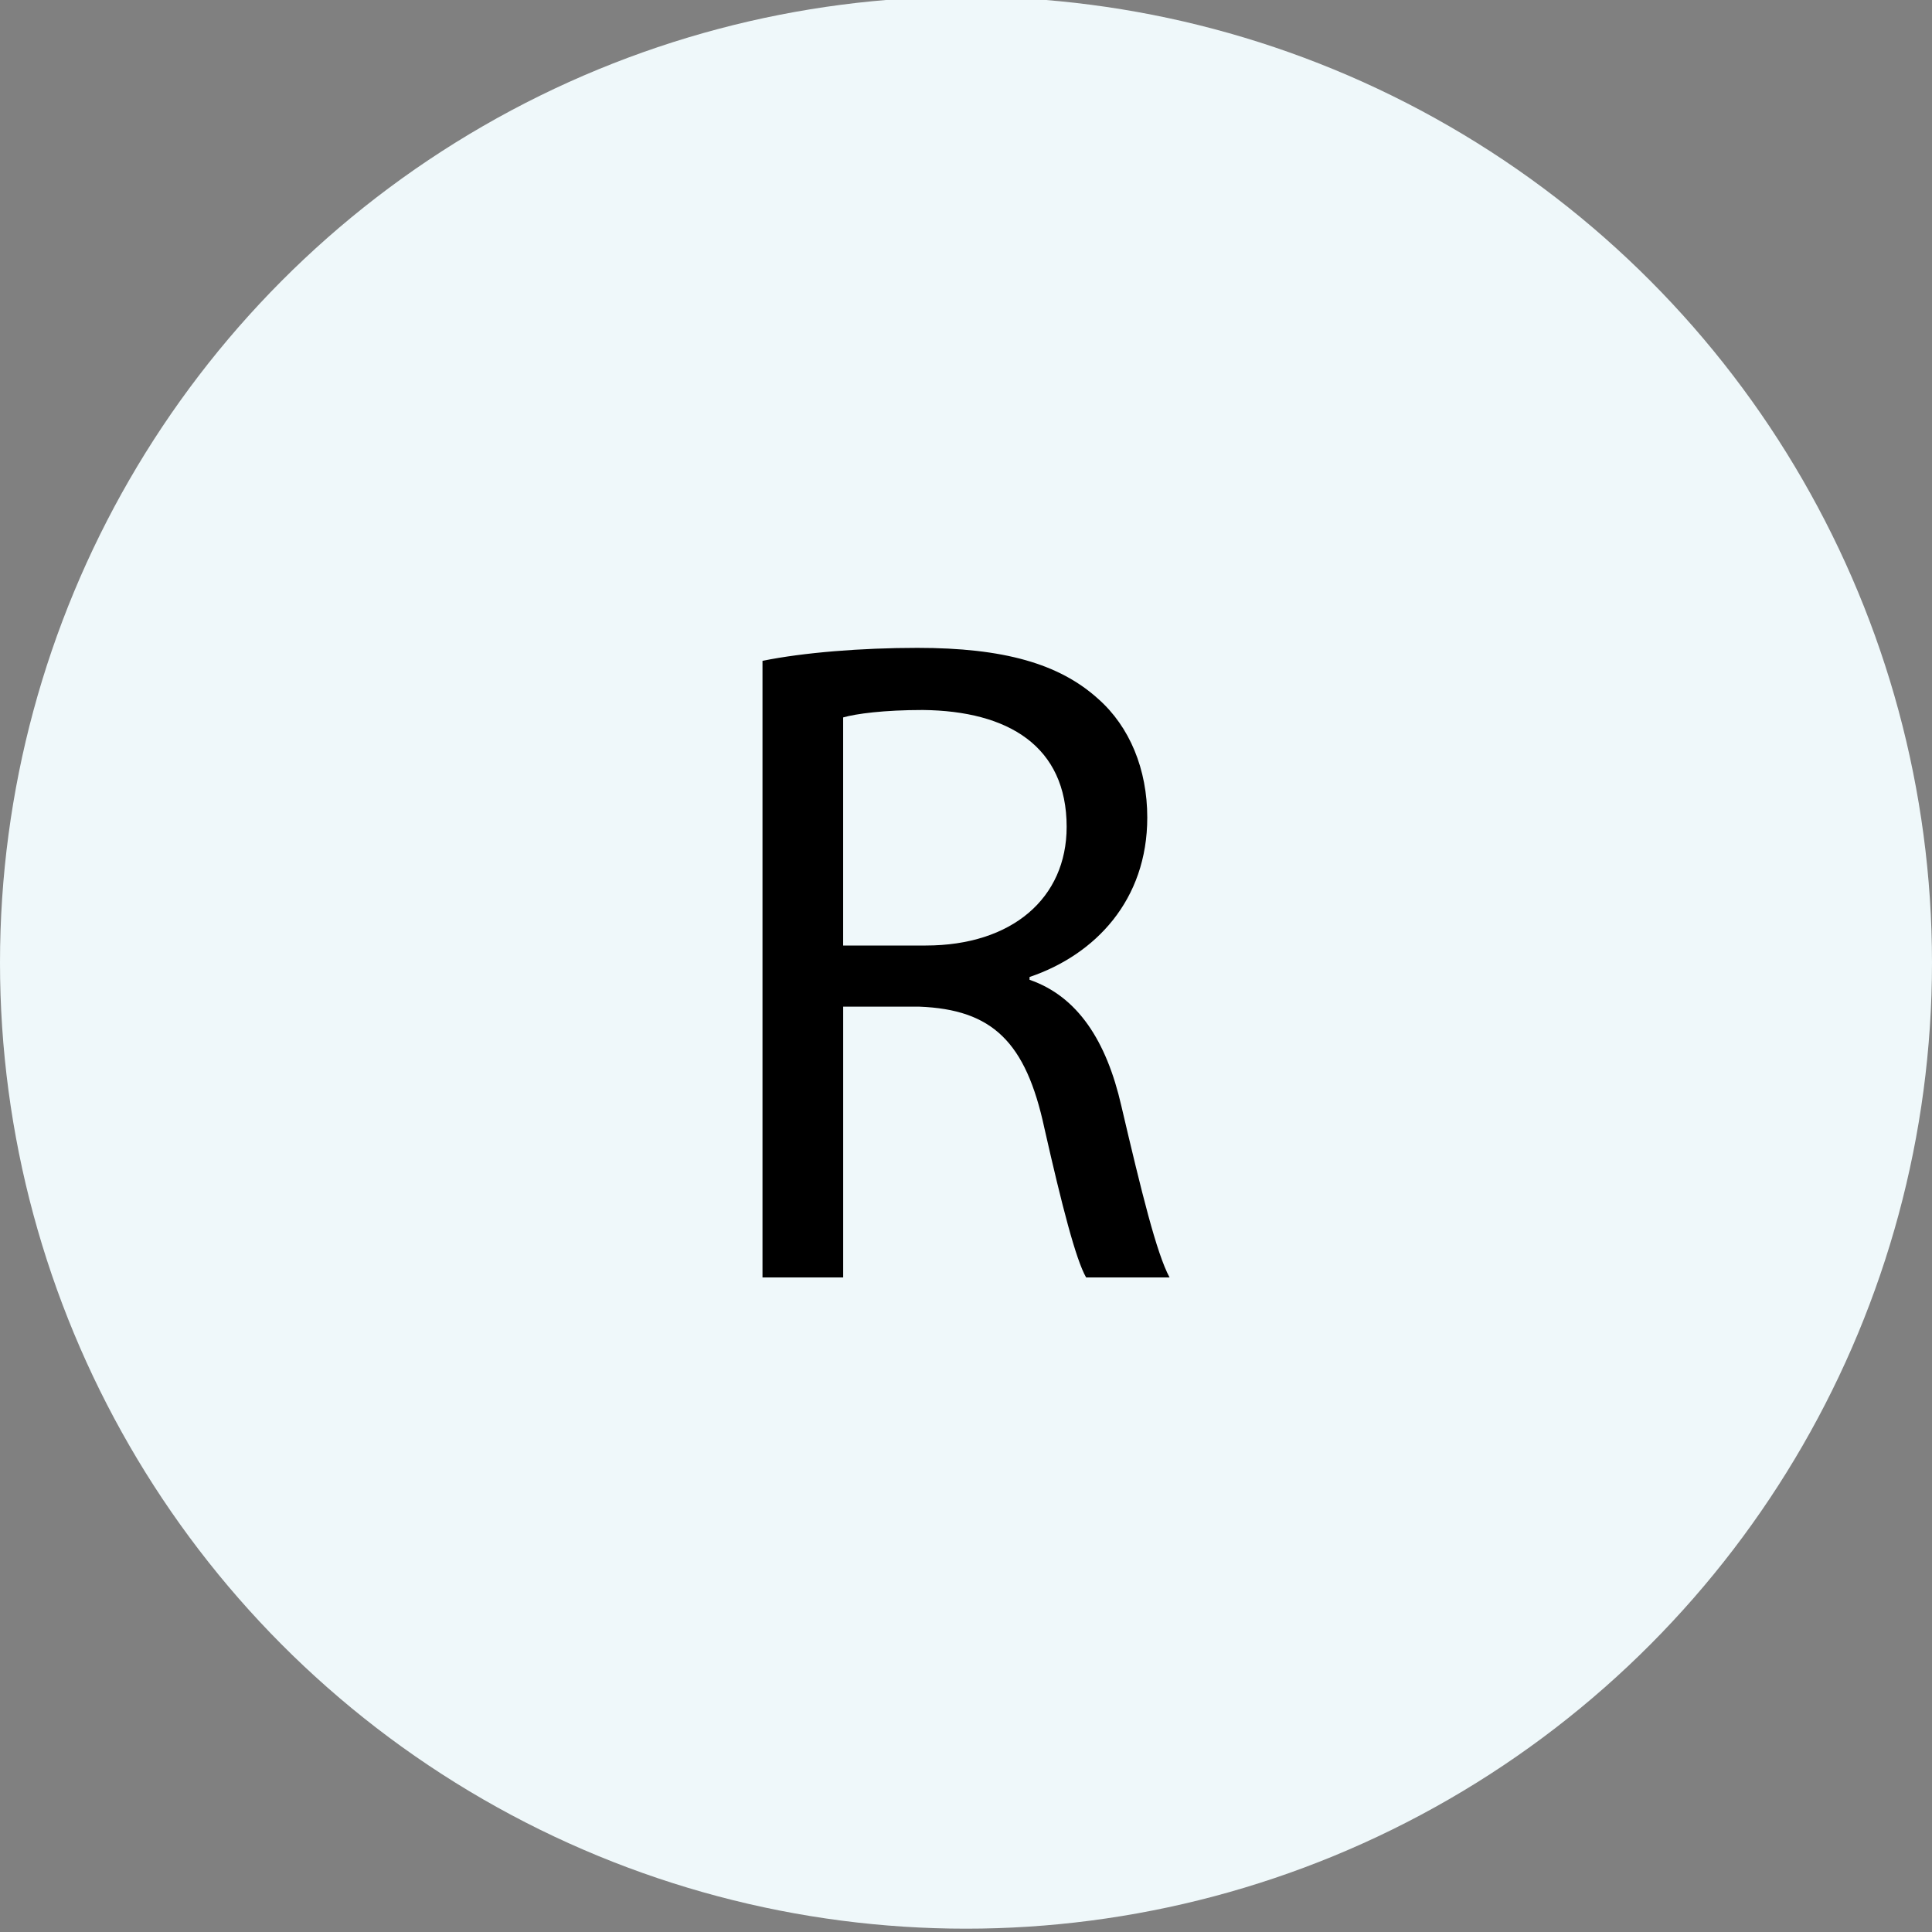
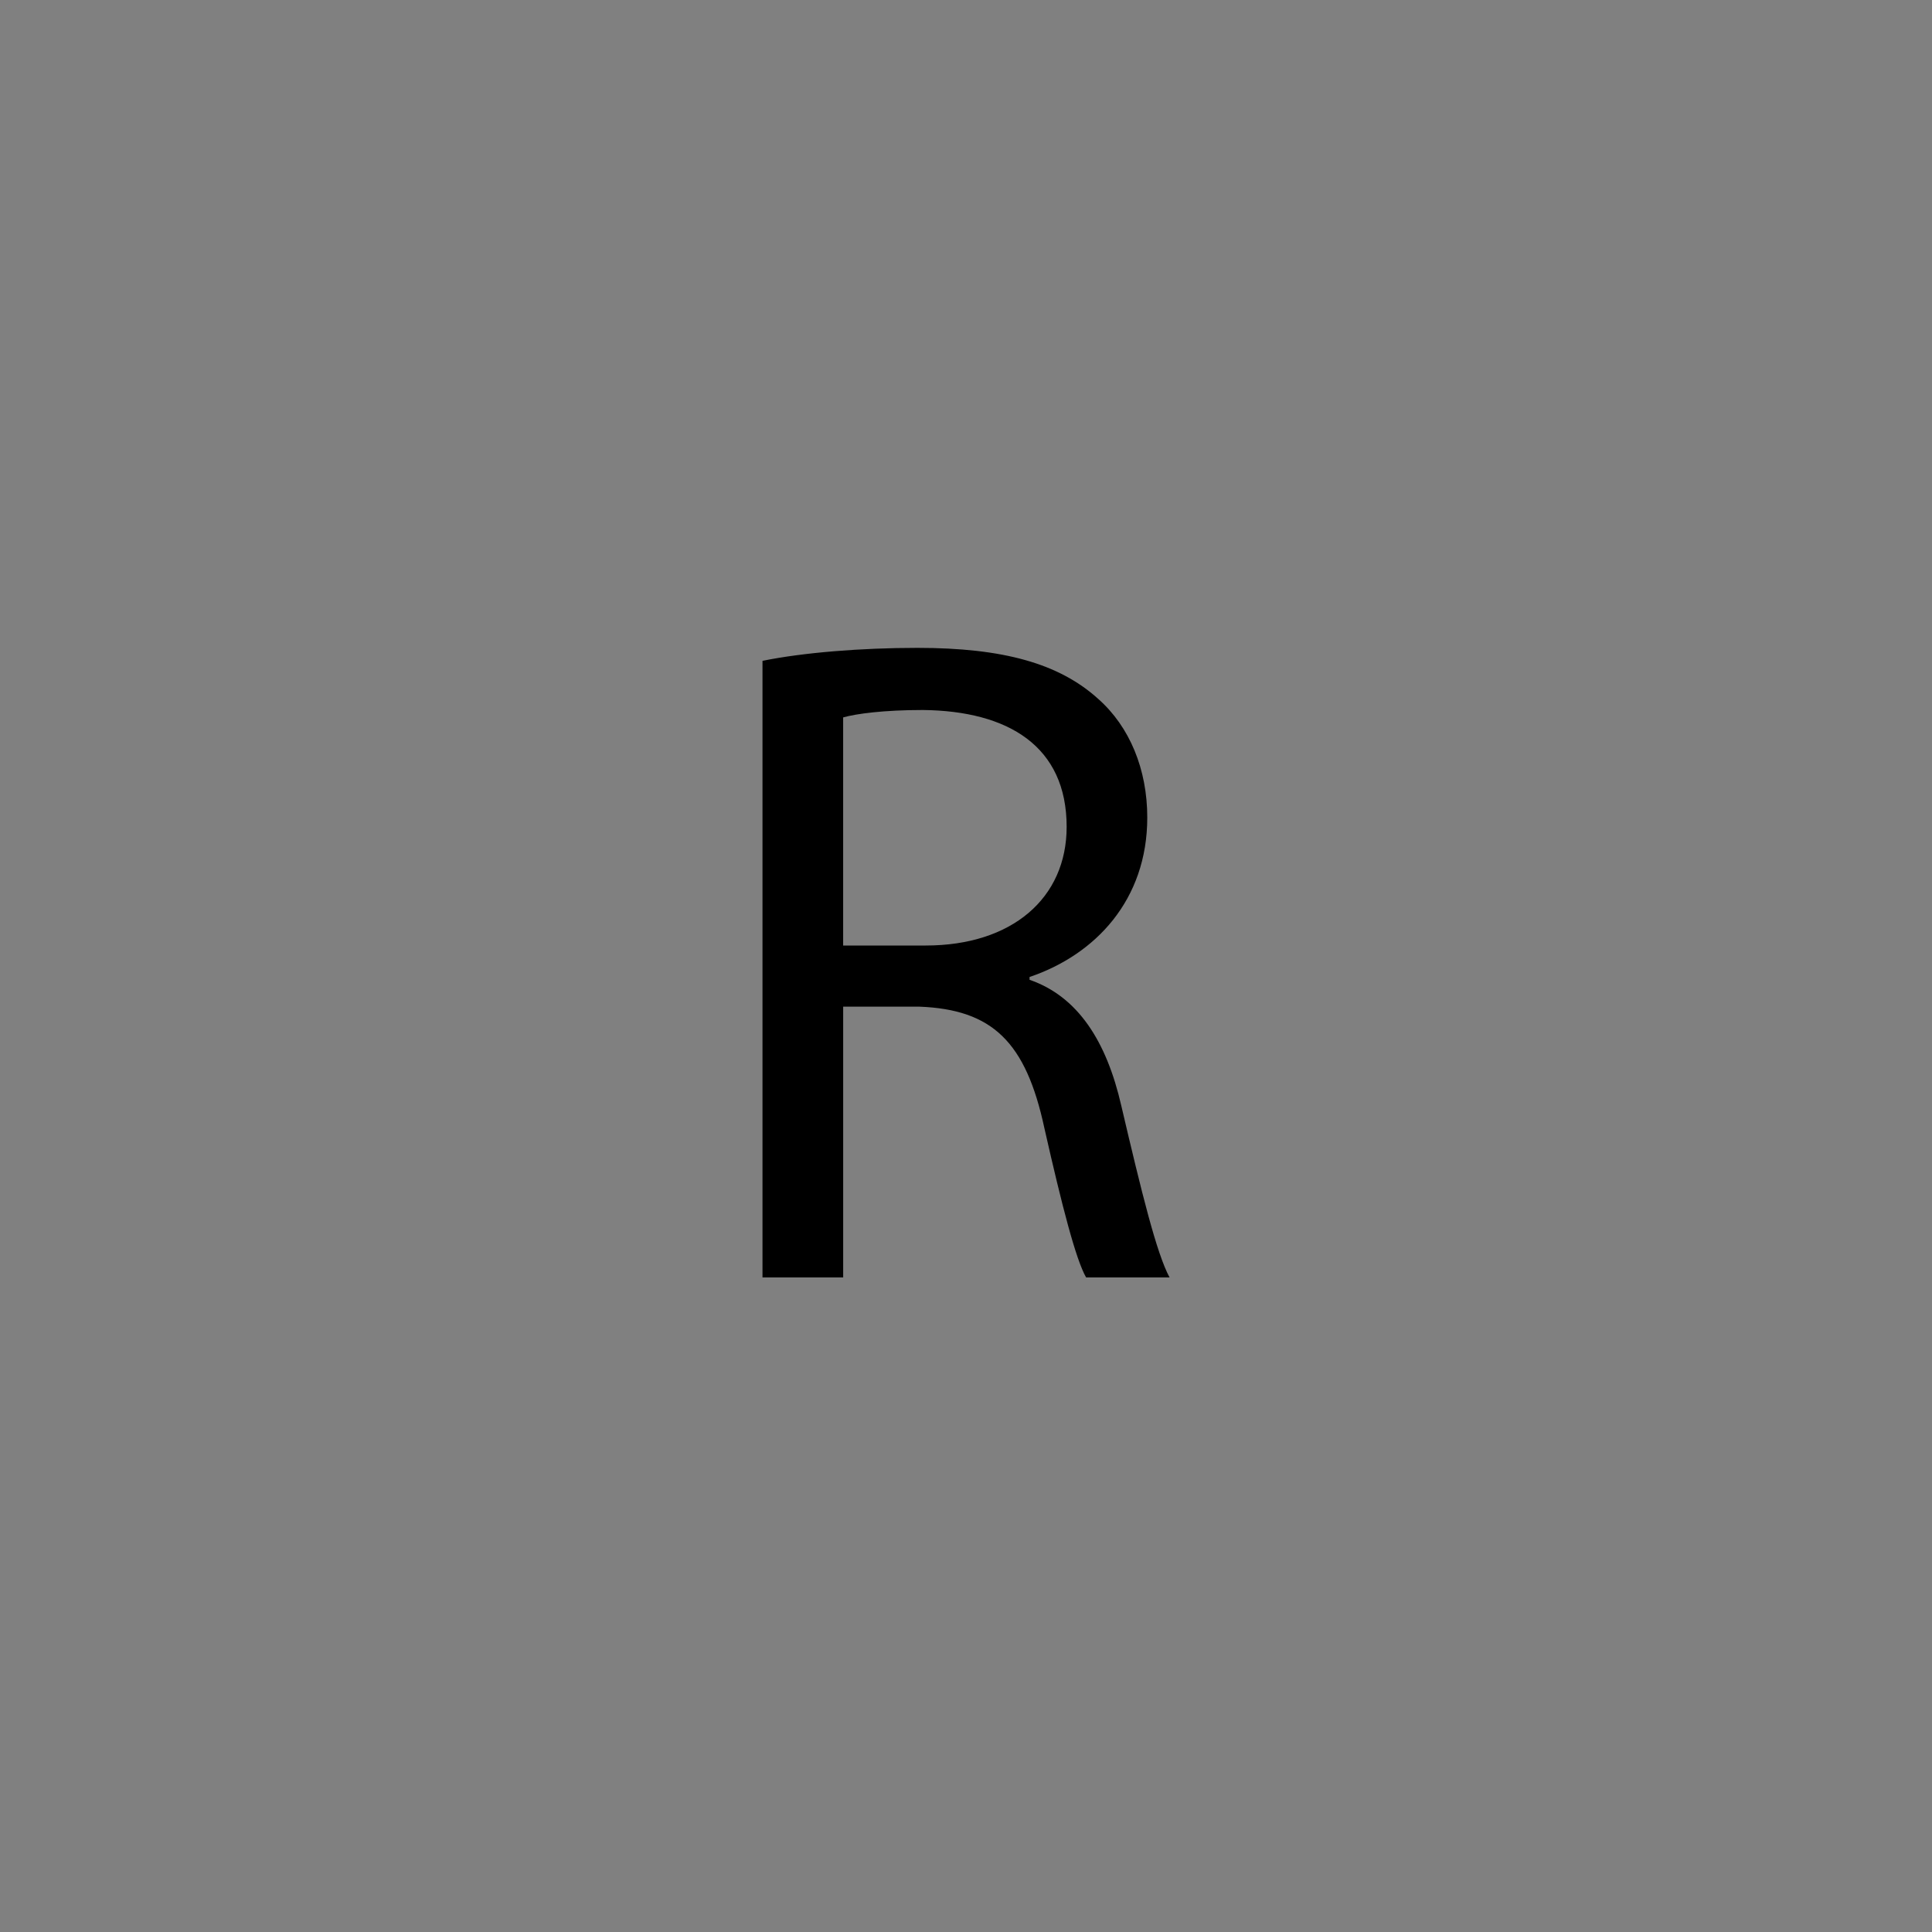
<svg xmlns="http://www.w3.org/2000/svg" version="1.1" id="Layer_1" x="0px" y="0px" width="75px" height="75px" viewBox="0 0 75 75" enable-background="new 0 0 75 75" xml:space="preserve">
  <rect x="0" y="0" width="75" height="75" fill="#808080" stroke="none" />
-   <circle fill="#EFF8FA" cx="37.5" cy="37.371" r="37.5" />
  <g>
-     <path d="M29.6,25.654c1.583-0.324,3.852-0.504,6.011-0.504c3.348,0,5.507,0.612,7.019,1.979c1.224,1.08,1.907,2.736,1.907,4.607   c0,3.204-2.016,5.327-4.57,6.191v0.108c1.871,0.647,2.986,2.375,3.563,4.895c0.793,3.385,1.368,5.724,1.872,6.66h-3.239   c-0.396-0.685-0.936-2.771-1.62-5.796c-0.72-3.348-2.016-4.607-4.859-4.716h-2.952v10.512H29.6V25.654z M32.731,36.705h3.204   c3.348,0,5.472-1.836,5.472-4.607c0-3.132-2.268-4.5-5.58-4.536c-1.512,0-2.592,0.144-3.096,0.288V36.705z" />
+     <path d="M29.6,25.654c1.583-0.324,3.852-0.504,6.011-0.504c3.348,0,5.507,0.612,7.019,1.979c1.224,1.08,1.907,2.736,1.907,4.607   c0,3.204-2.016,5.327-4.57,6.191v0.108c1.871,0.647,2.986,2.375,3.563,4.895c0.793,3.385,1.368,5.724,1.872,6.66h-3.239   c-0.396-0.685-0.936-2.771-1.62-5.796c-0.72-3.348-2.016-4.607-4.859-4.716h-2.952v10.512H29.6z M32.731,36.705h3.204   c3.348,0,5.472-1.836,5.472-4.607c0-3.132-2.268-4.5-5.58-4.536c-1.512,0-2.592,0.144-3.096,0.288V36.705z" />
  </g>
</svg>